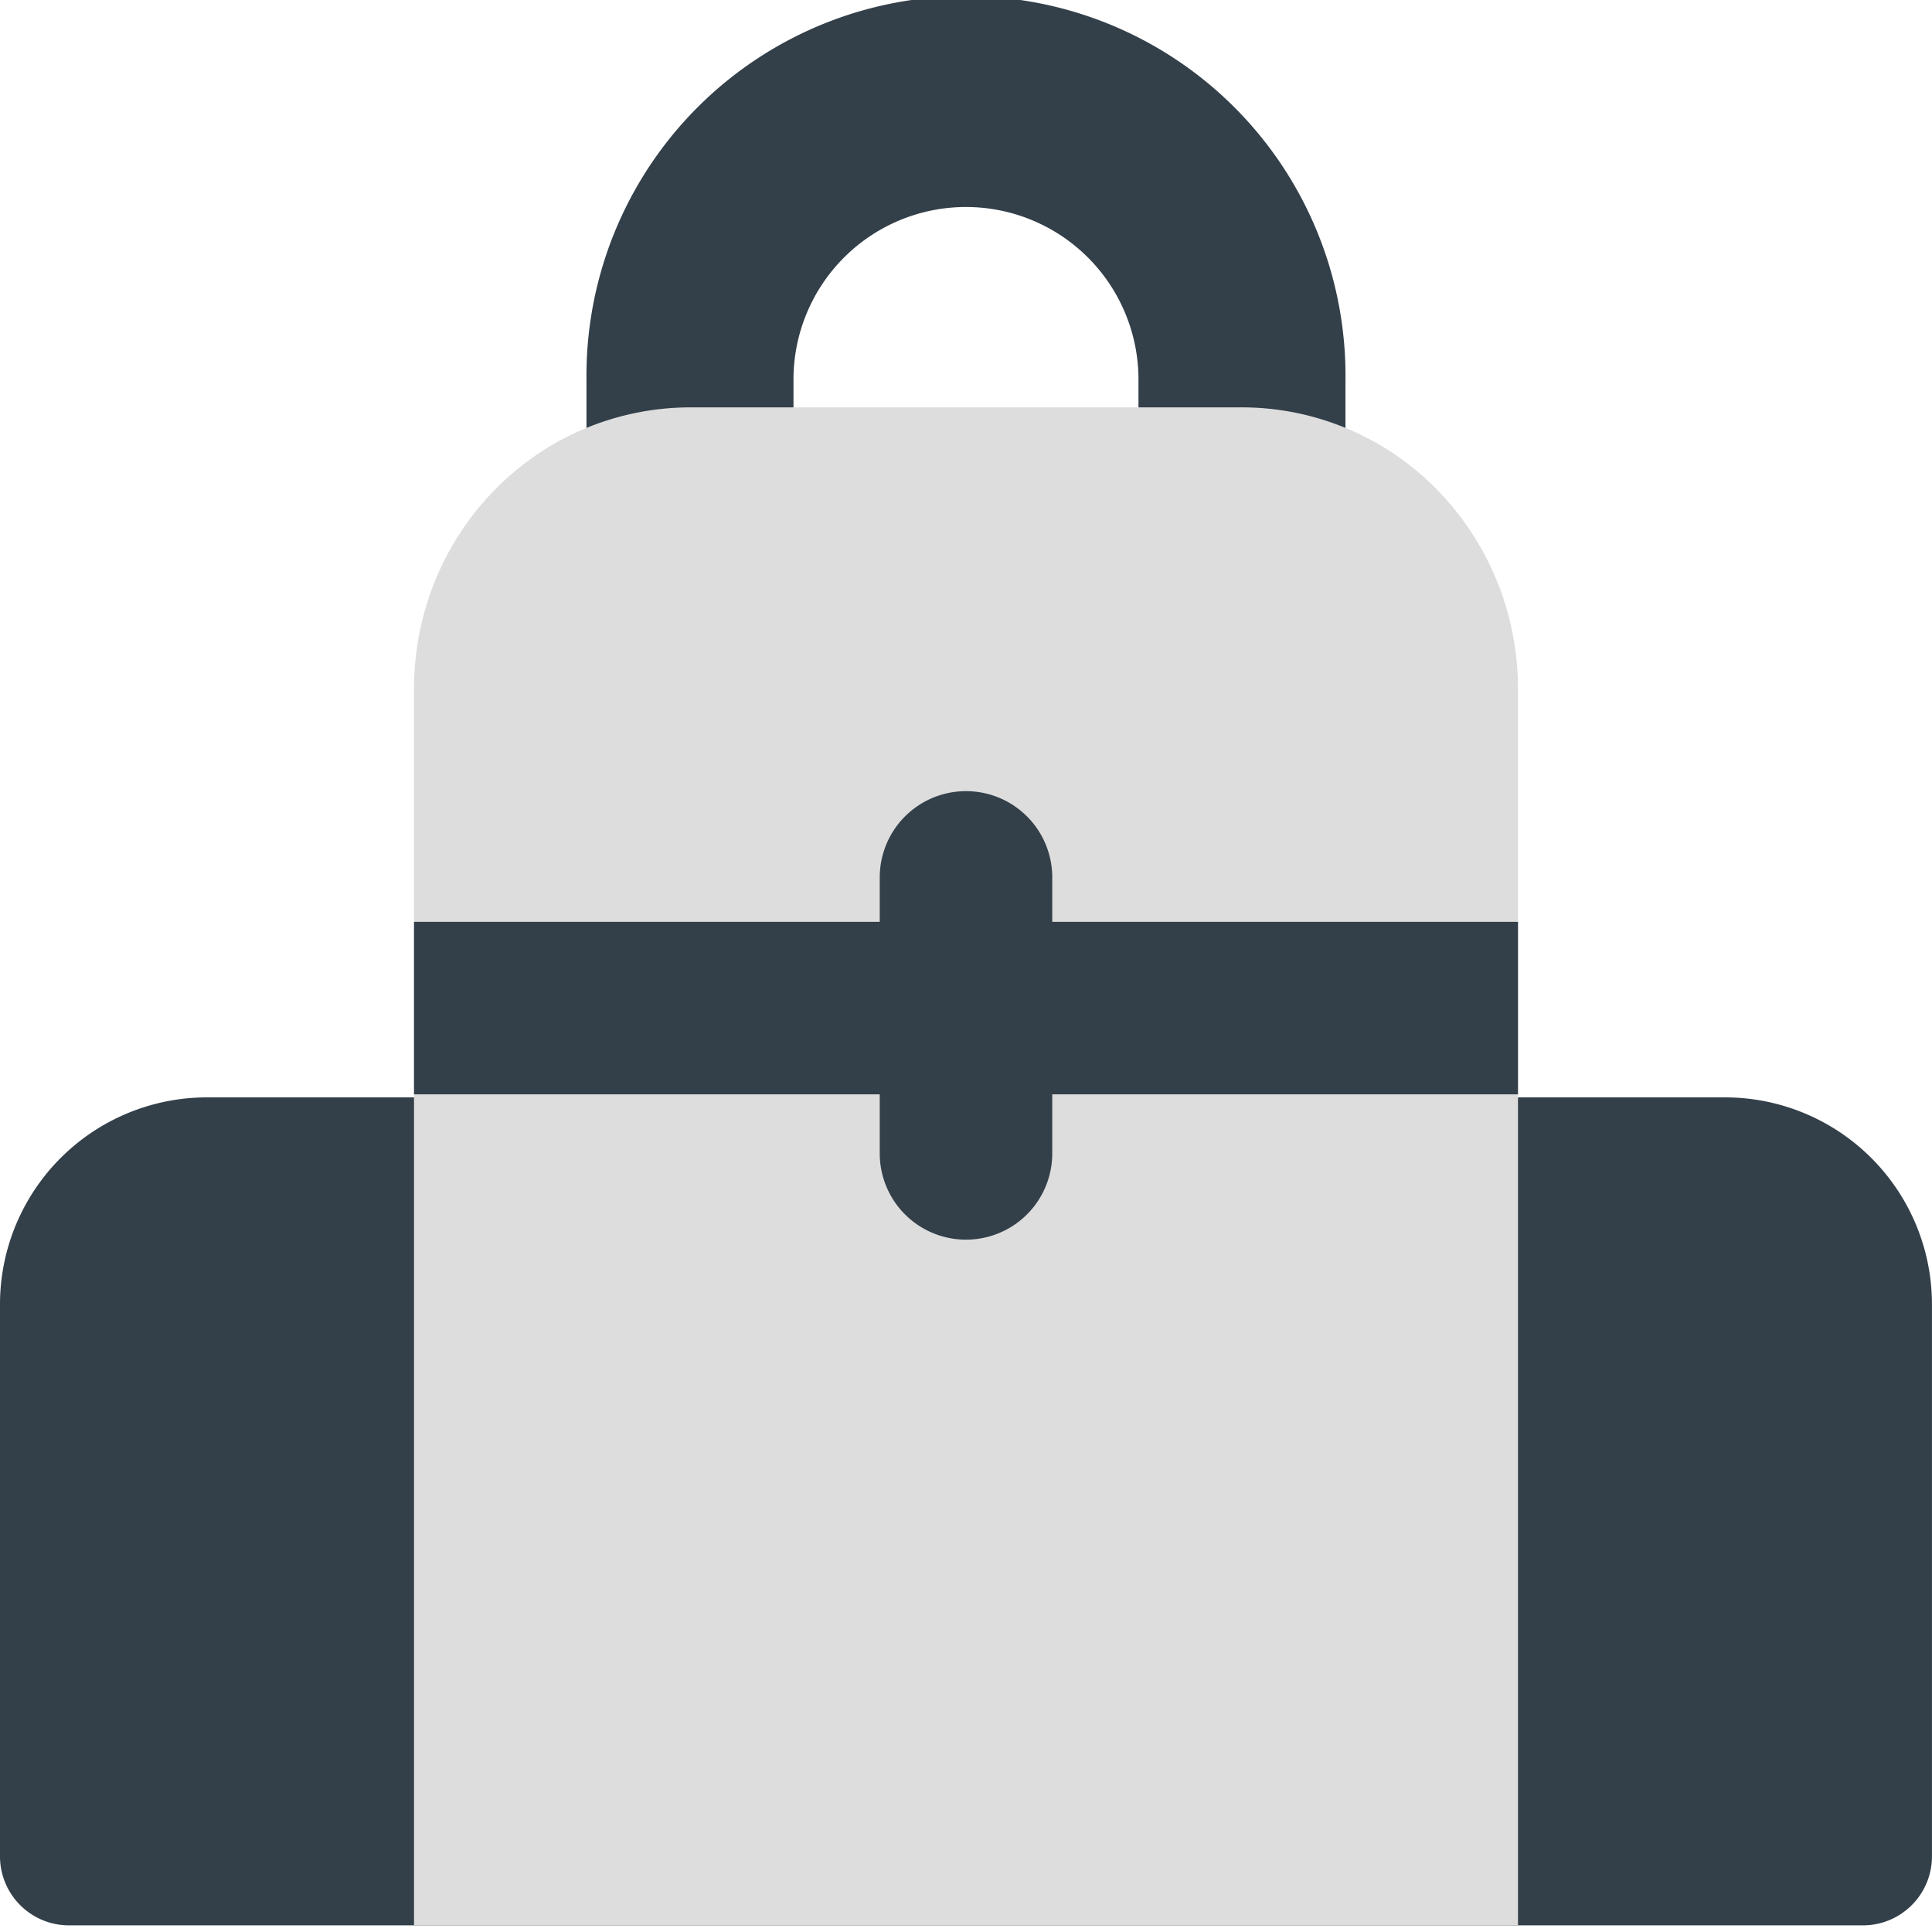
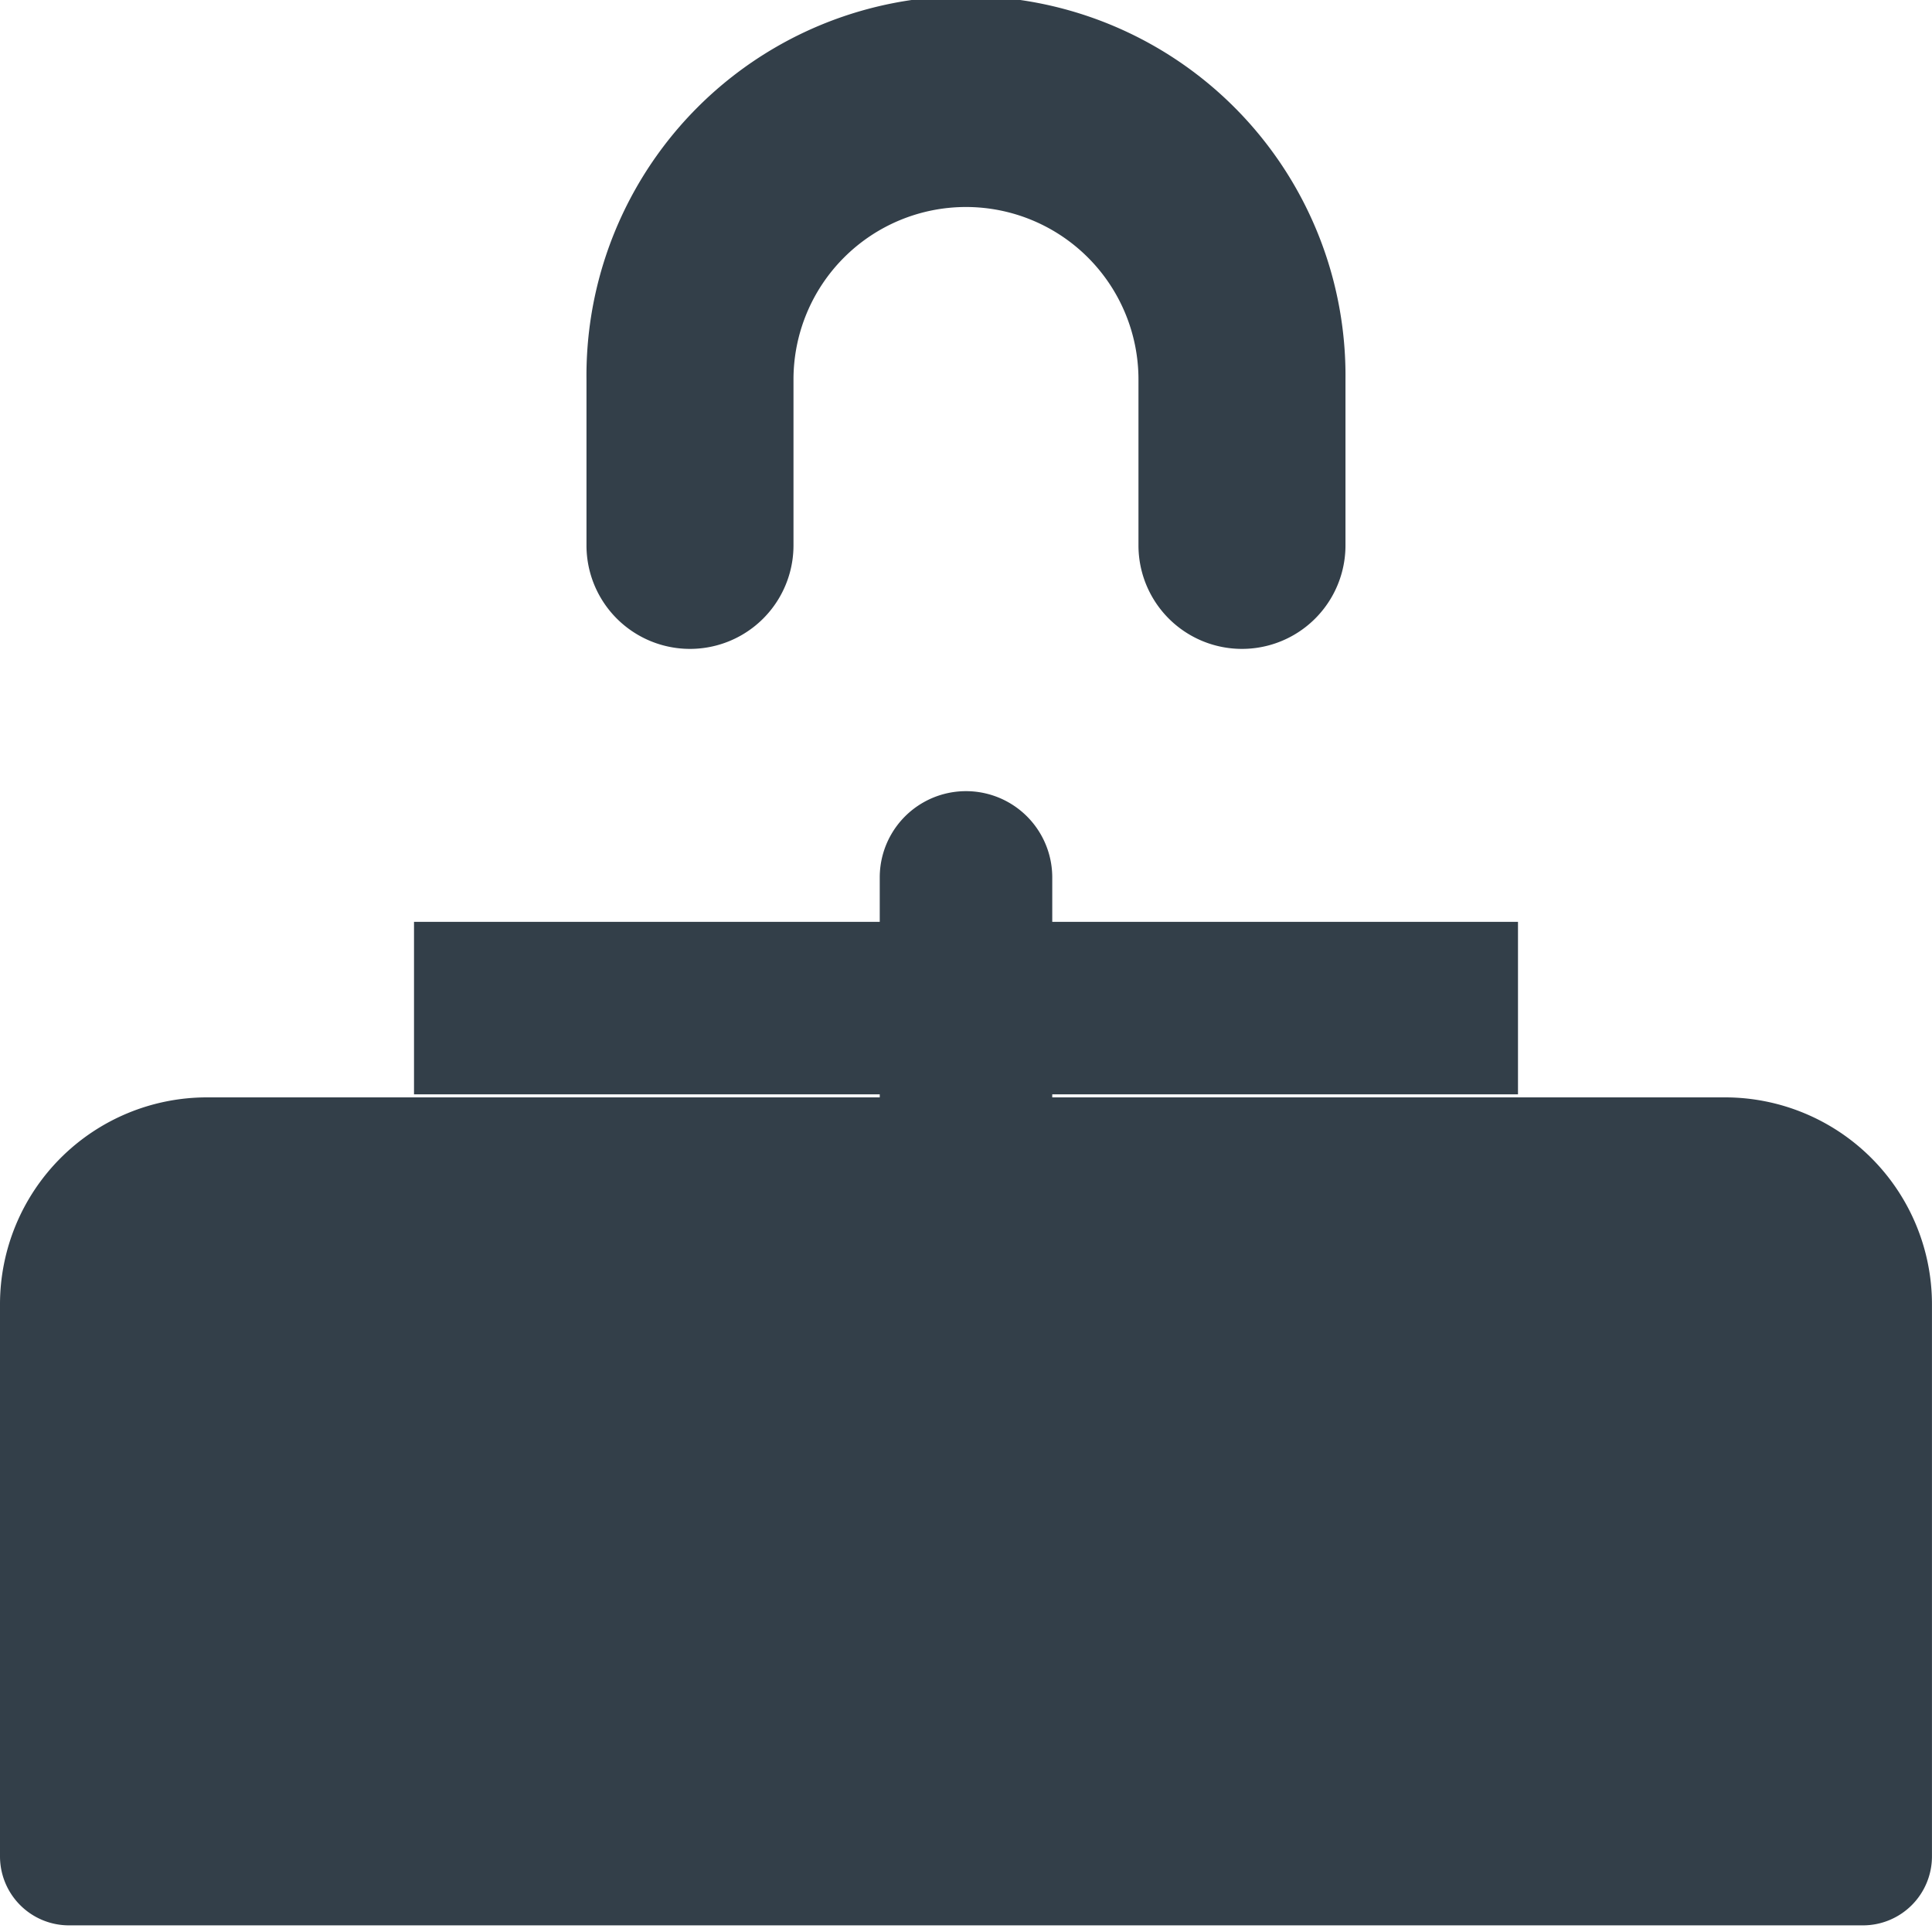
<svg xmlns="http://www.w3.org/2000/svg" fill="none" viewBox="0 0 48 48" height="48" width="48">
  <g id="backpack--bag-backpack-school-baggage-cloth-clothing-accessories">
    <path id="Vector (Stroke)" fill="#333f49" fill-rule="evenodd" d="M24 5.143a4.286 4.286 0 0 0 -4.286 4.286v4.121a2.571 2.571 0 0 1 -5.143 0V9.429a9.429 9.429 0 1 1 18.857 0v4.121a2.571 2.571 0 0 1 -5.143 0V9.429A4.286 4.286 0 0 0 24 5.143Z" clip-rule="evenodd" stroke-width="3.429" />
    <path id="Union" fill="#333f49" d="M5.143 27.264a5.143 5.143 0 0 0 -5.143 5.143v13.714a1.714 1.714 0 0 0 1.714 1.714h44.571a1.714 1.714 0 0 0 1.714 -1.714v-13.714a5.143 5.143 0 0 0 -5.143 -5.143h-37.714Z" stroke-width="3.429" />
-     <path id="Vector" fill="#dddddd" d="M17.143 10.121h13.714c1.817 0 3.566 0.737 4.848 2.047 1.286 1.313 2.009 3.089 2.009 4.944v30.723H10.286l0 -30.723c0 -1.855 0.72 -3.634 2.009 -4.944A6.792 6.792 0 0 1 17.143 10.121Z" stroke-width="3.429" />
    <path id="Intersect" fill="#333f49" fill-rule="evenodd" d="M37.714 27.189H26.143v1.467a2.143 2.143 0 1 1 -4.286 0V27.189H10.286V22.903h11.571v-1.104a2.143 2.143 0 1 1 4.286 0v1.104H37.714v4.286Z" clip-rule="evenodd" stroke-width="3.429" />
  </g>
</svg>